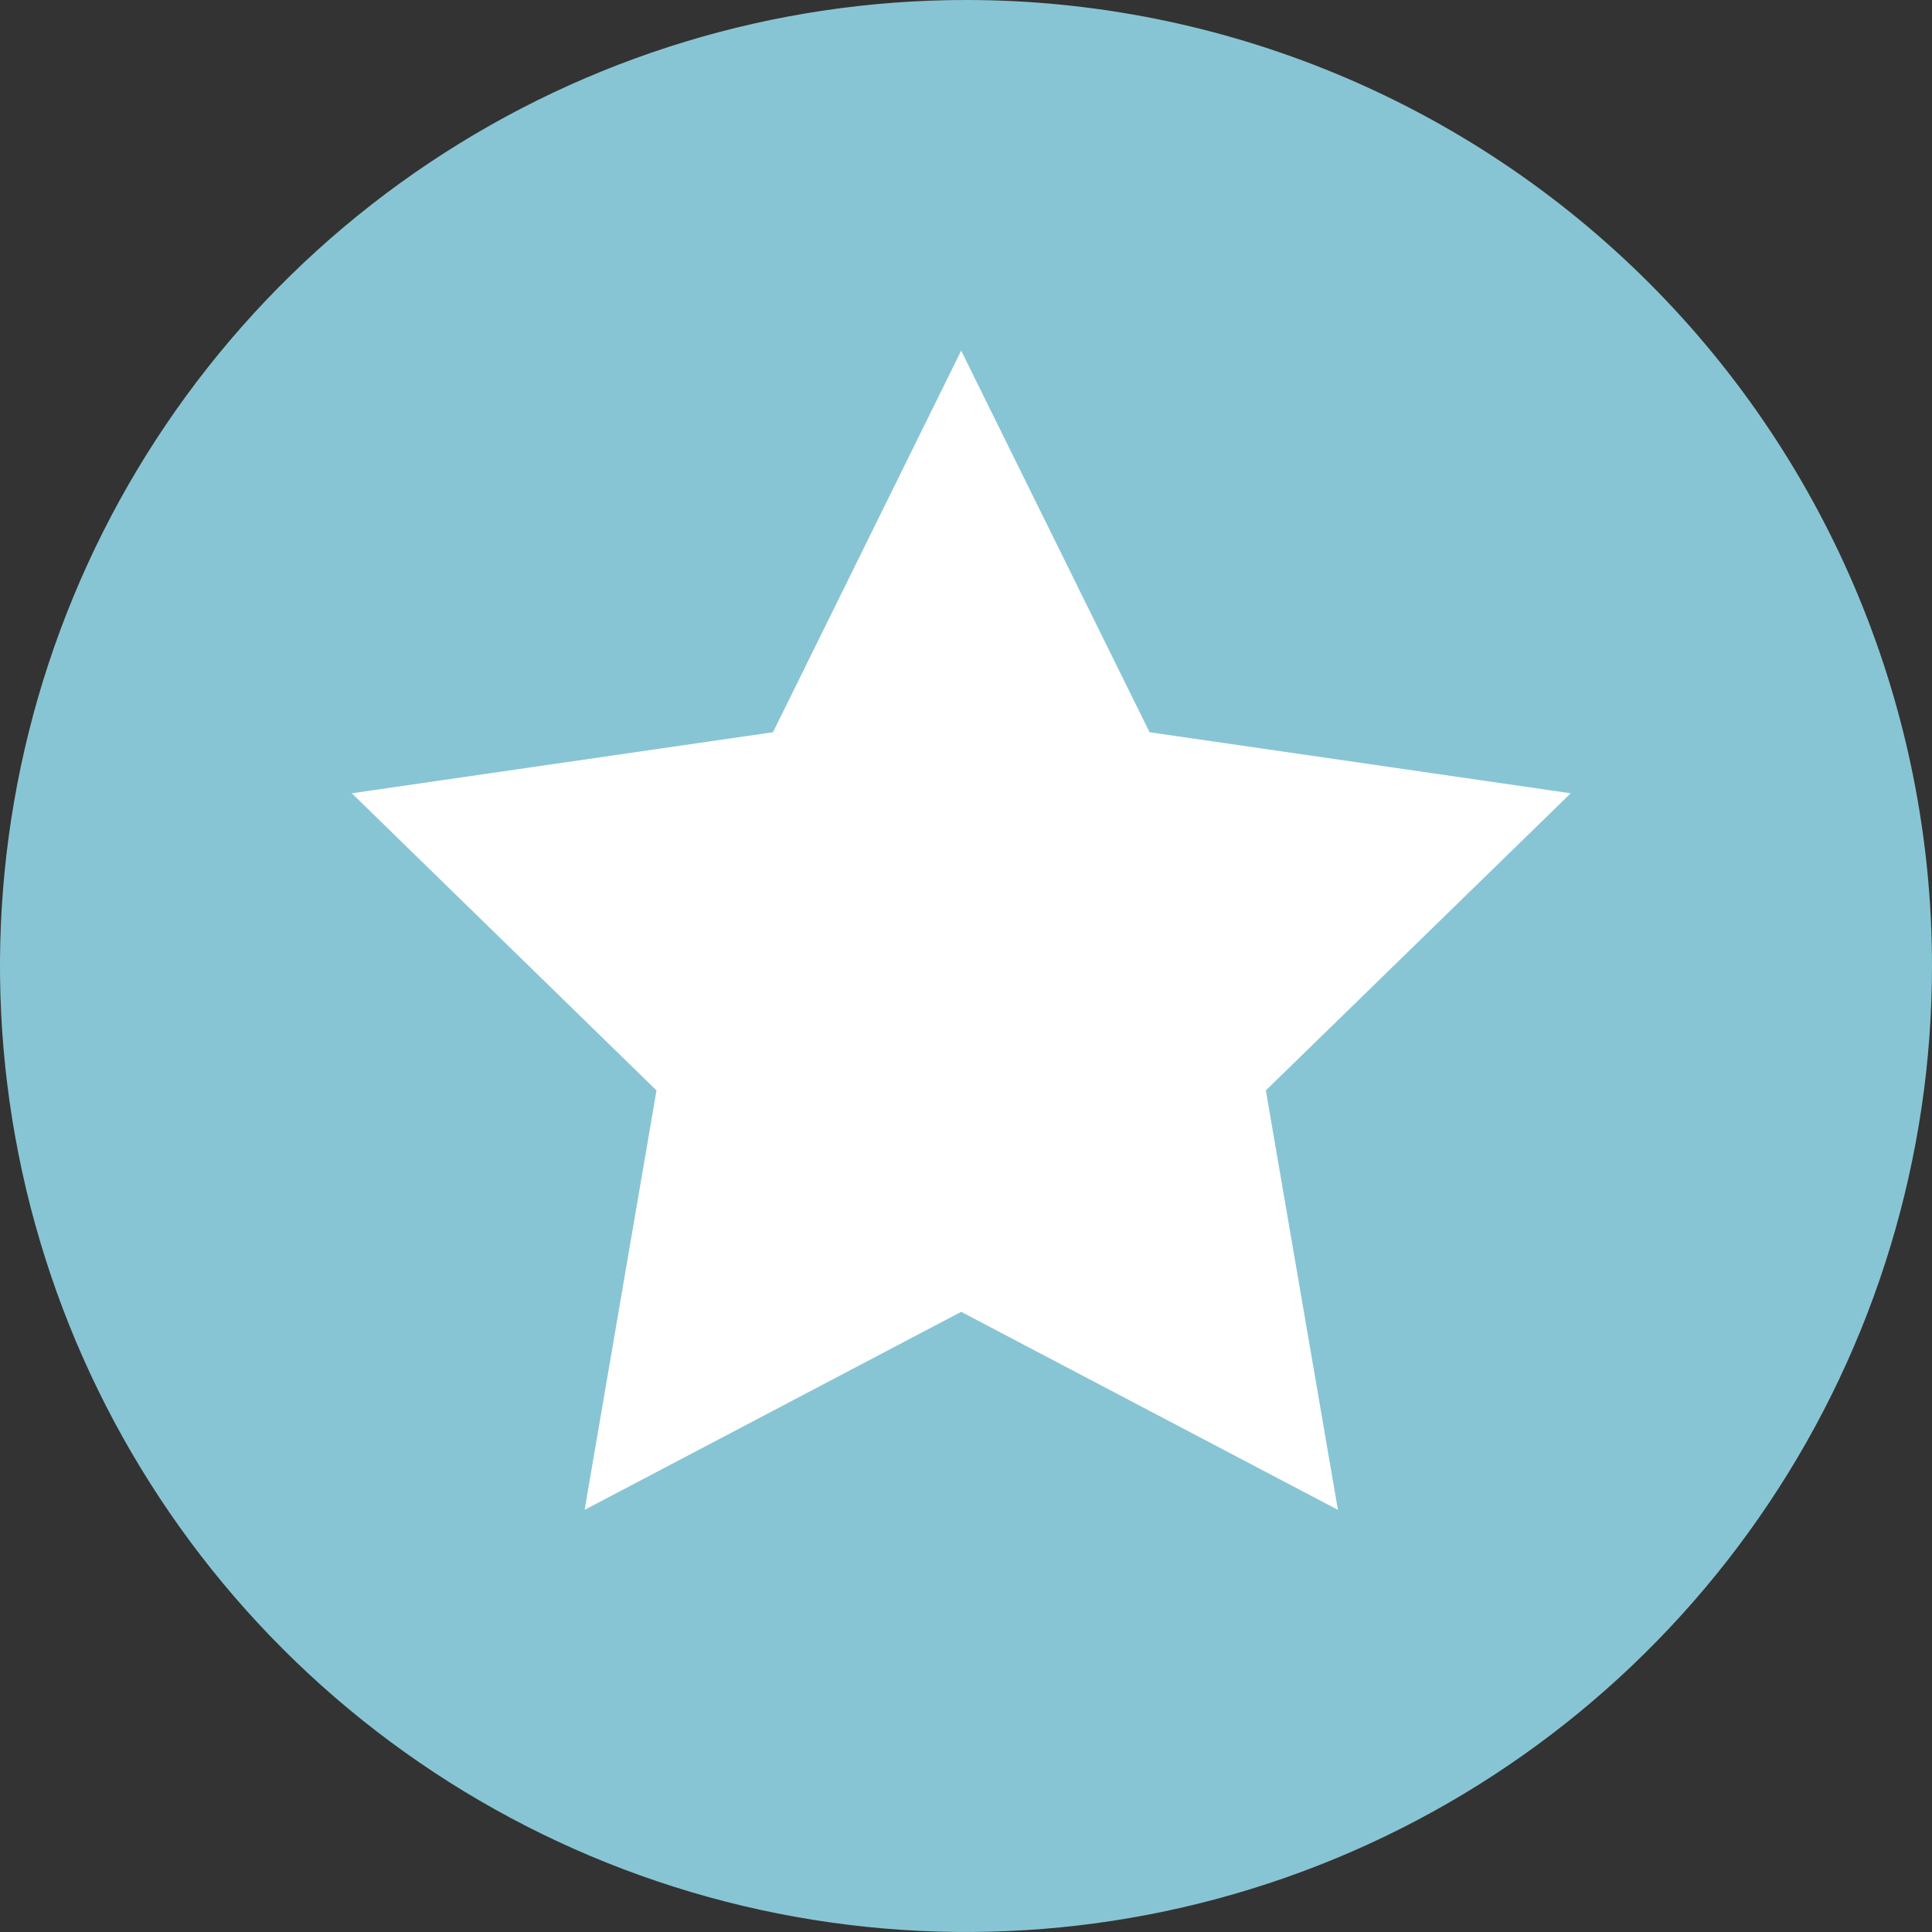
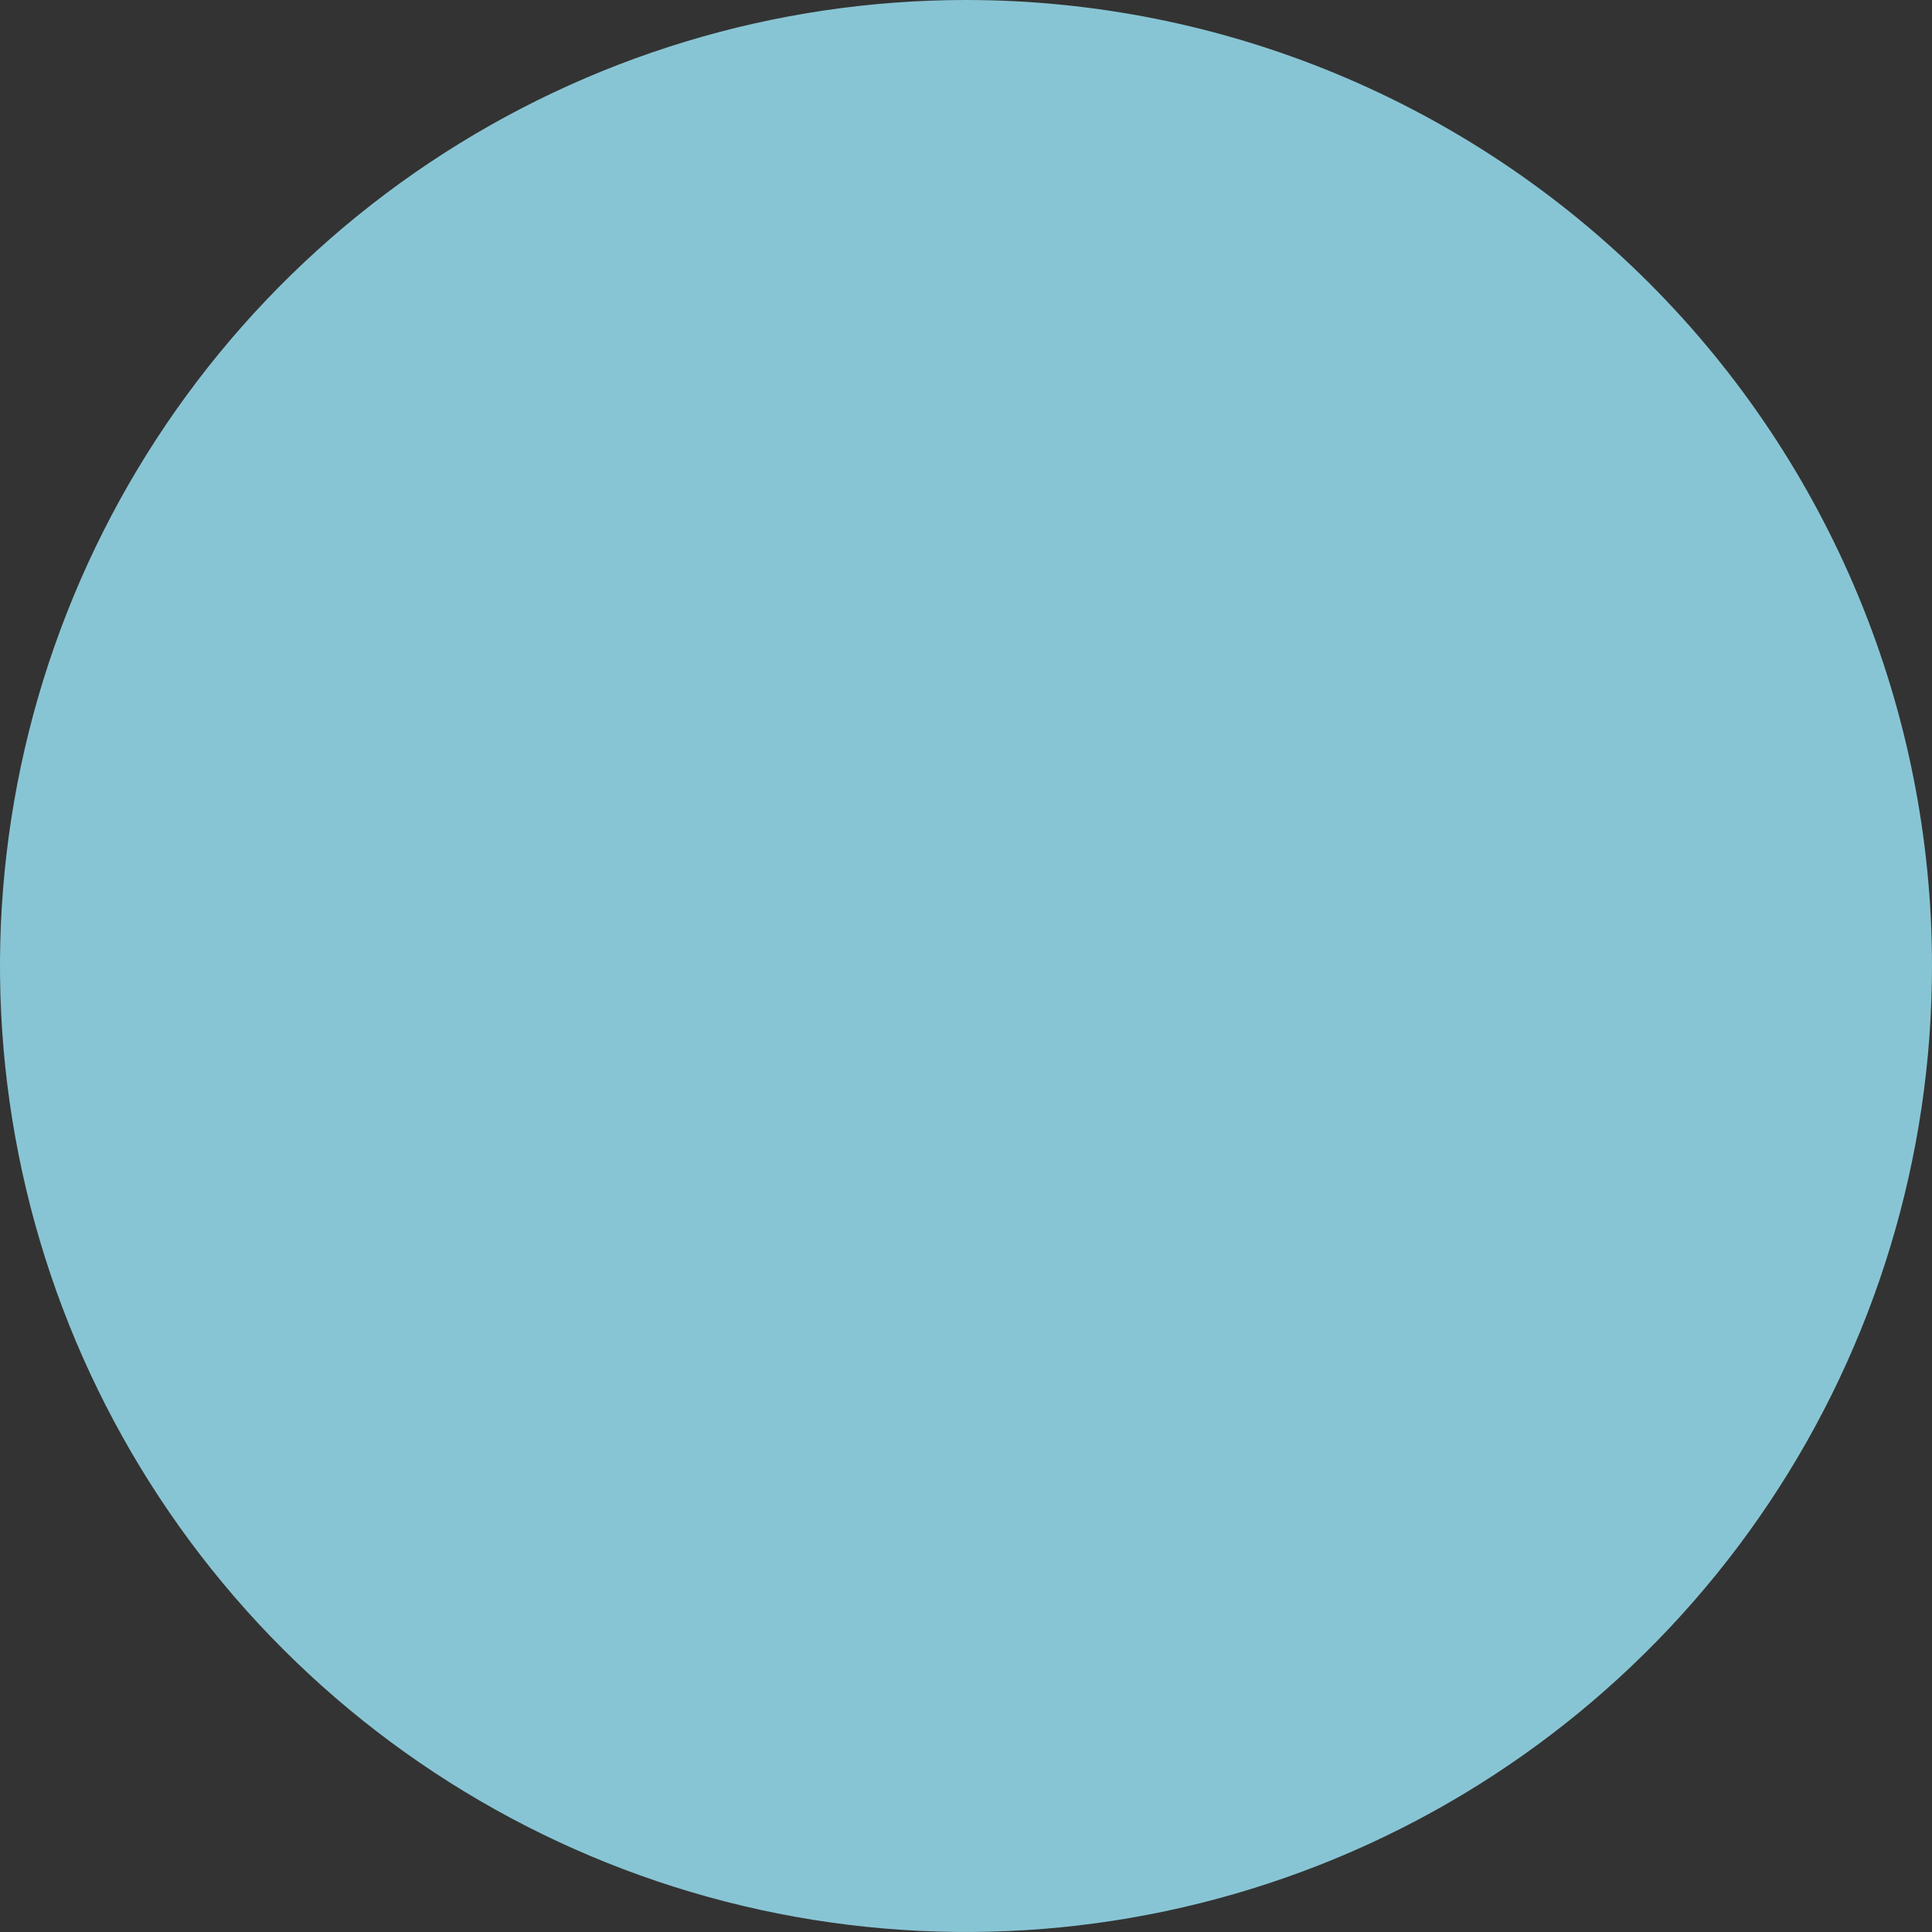
<svg xmlns="http://www.w3.org/2000/svg" width="100" height="100" viewBox="0 0 100 100" fill="none">
  <rect x="0" y="0" width="100" height="100" fill="#333333" stroke="none" />
  <g clip-path="url(#clip0_38:47)">
    <path d="M100 50C100 59.889 97.067 69.556 91.573 77.778C86.079 86.001 78.27 92.41 69.134 96.194C59.998 99.978 49.945 100.968 40.245 99.039C30.547 97.11 21.637 92.348 14.645 85.355C7.652 78.363 2.89 69.454 0.961 59.755C-0.969 50.056 0.022 40.002 3.806 30.866C7.59 21.73 13.999 13.921 22.221 8.427C30.444 2.932 40.111 0 50 0C63.261 0 75.978 5.268 85.355 14.645C94.732 24.021 100 36.739 100 50V50Z" fill="#88C5D4" />
-     <path d="M49.75 18.15L59.5 37.9L81.3 41.06L65.52 56.44L69.25 78.15L49.75 67.9L30.26 78.15L33.98 56.44L18.21 41.06L40.01 37.9L49.75 18.15Z" fill="white" />
  </g>
  <defs>
    <clipPath id="clip0_38:47">
      <rect width="100" height="100" fill="white" />
    </clipPath>
  </defs>
</svg>